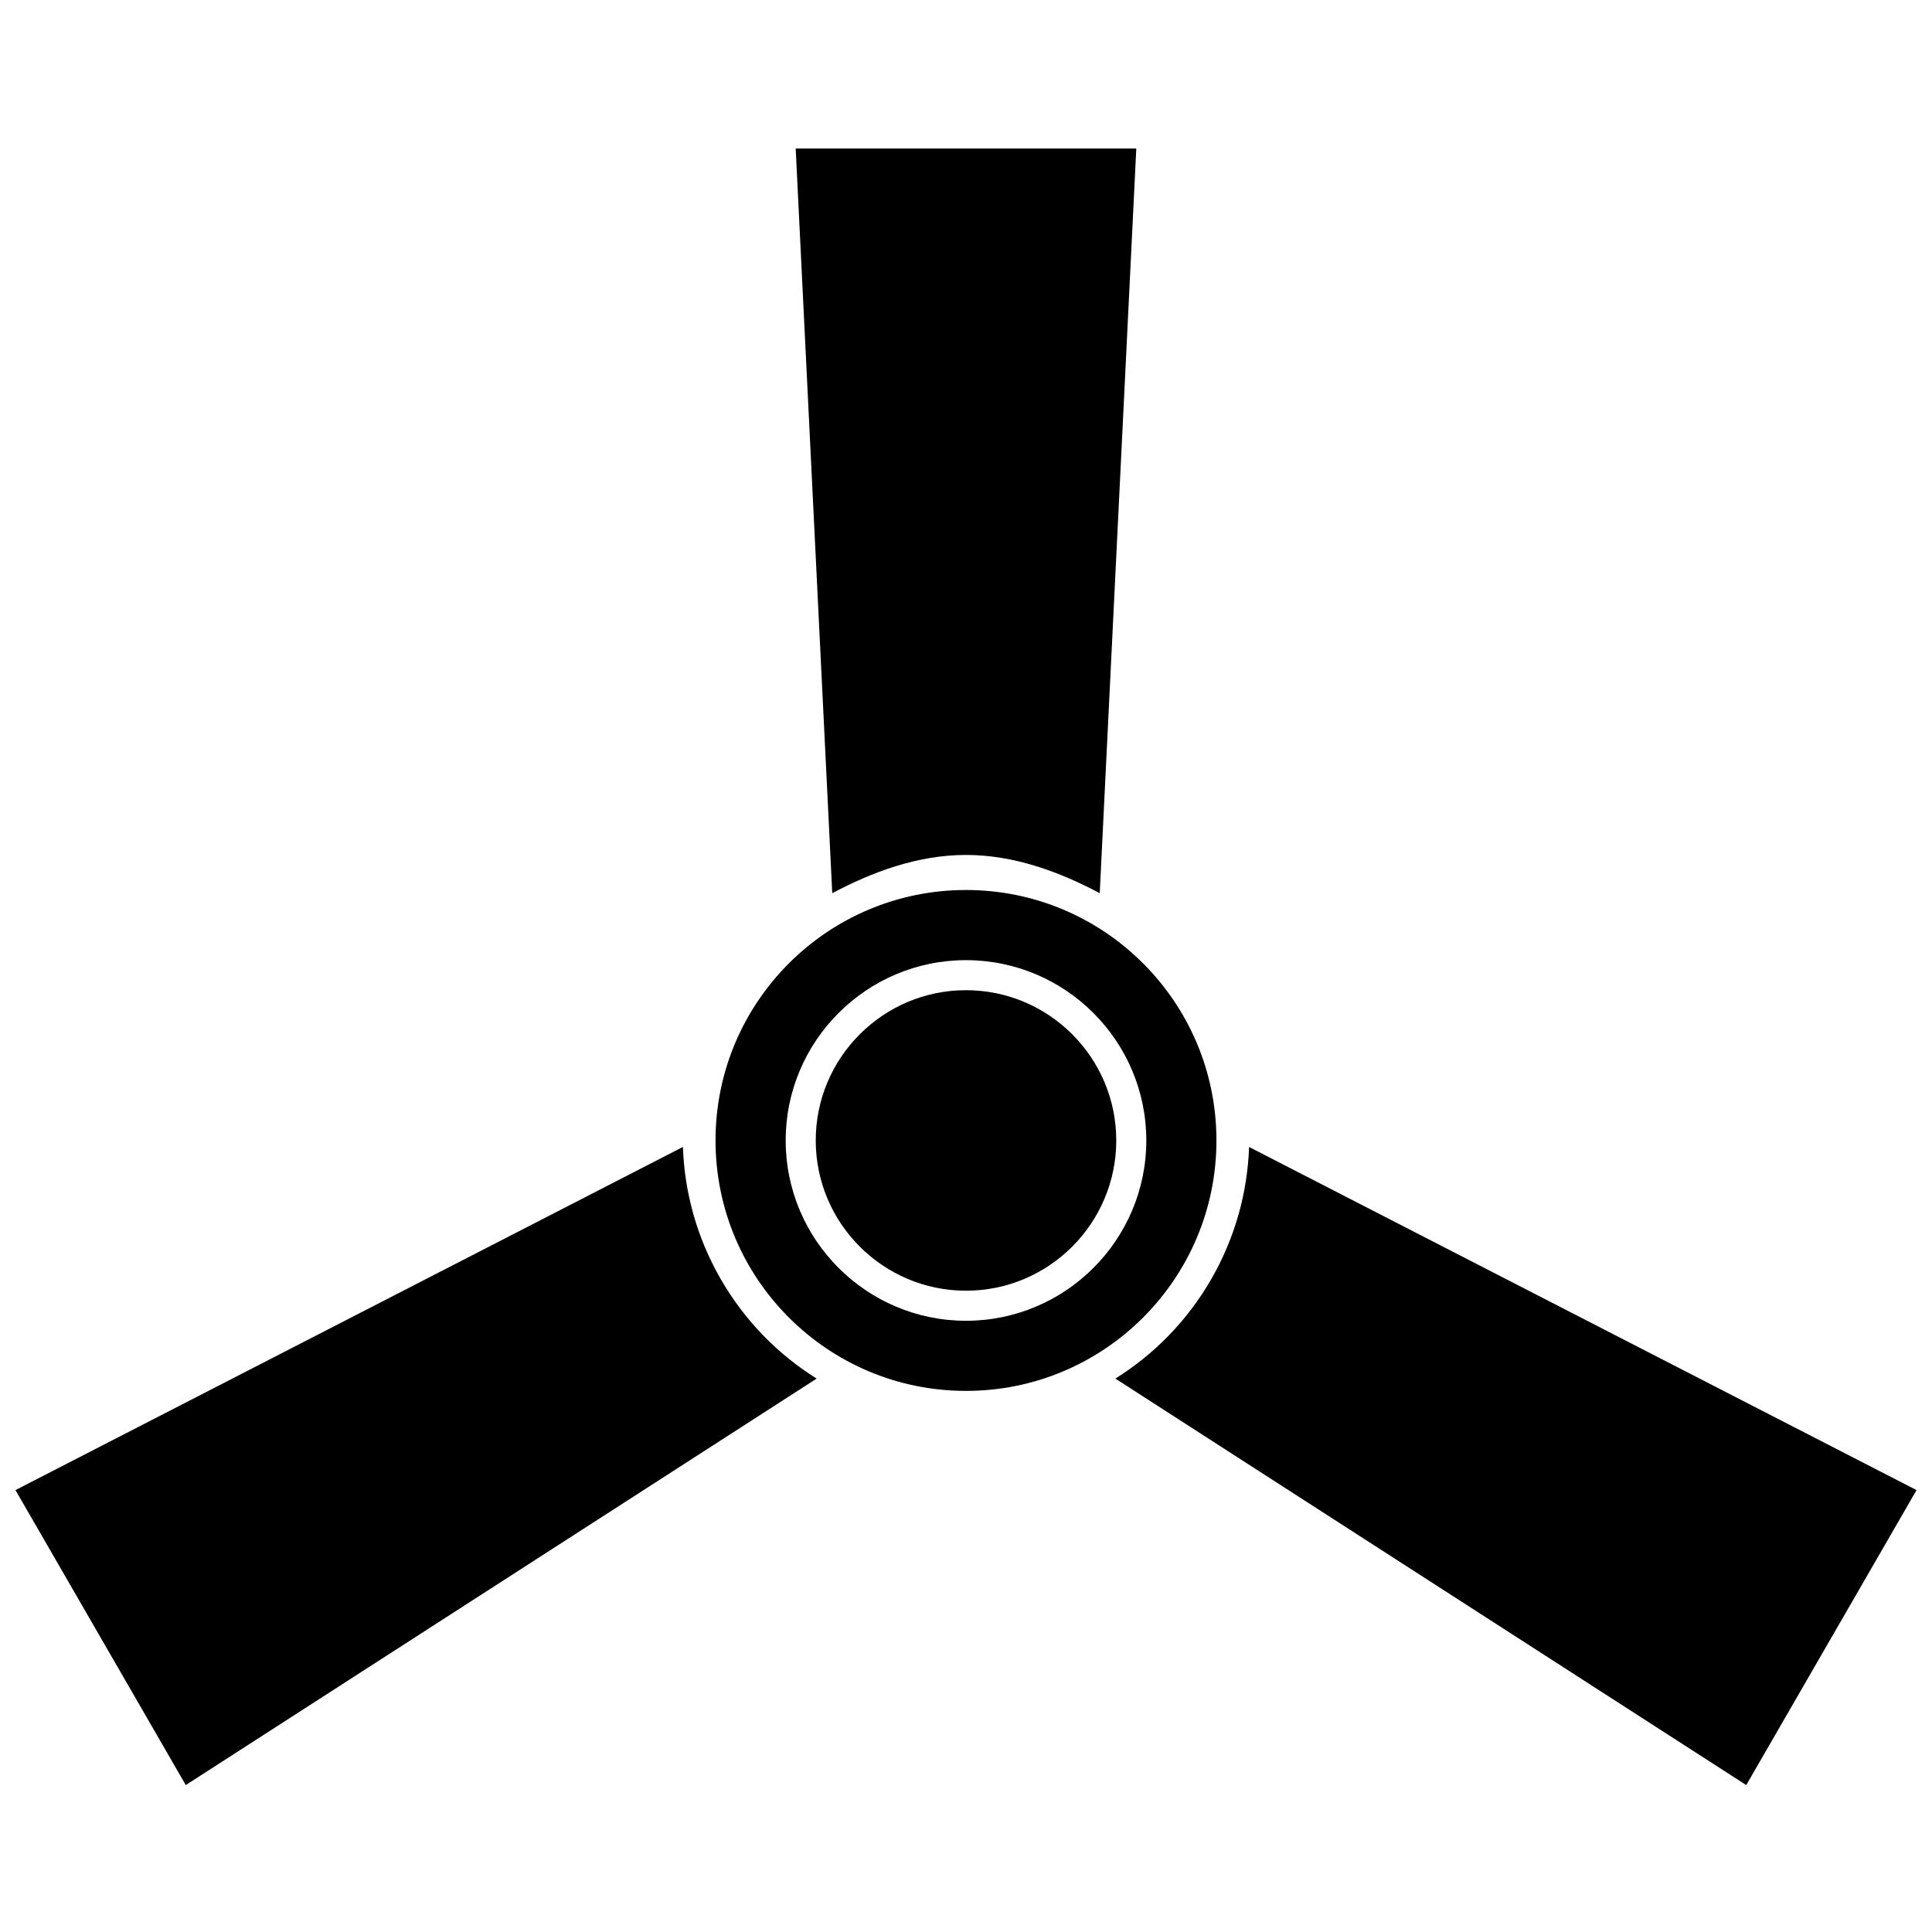
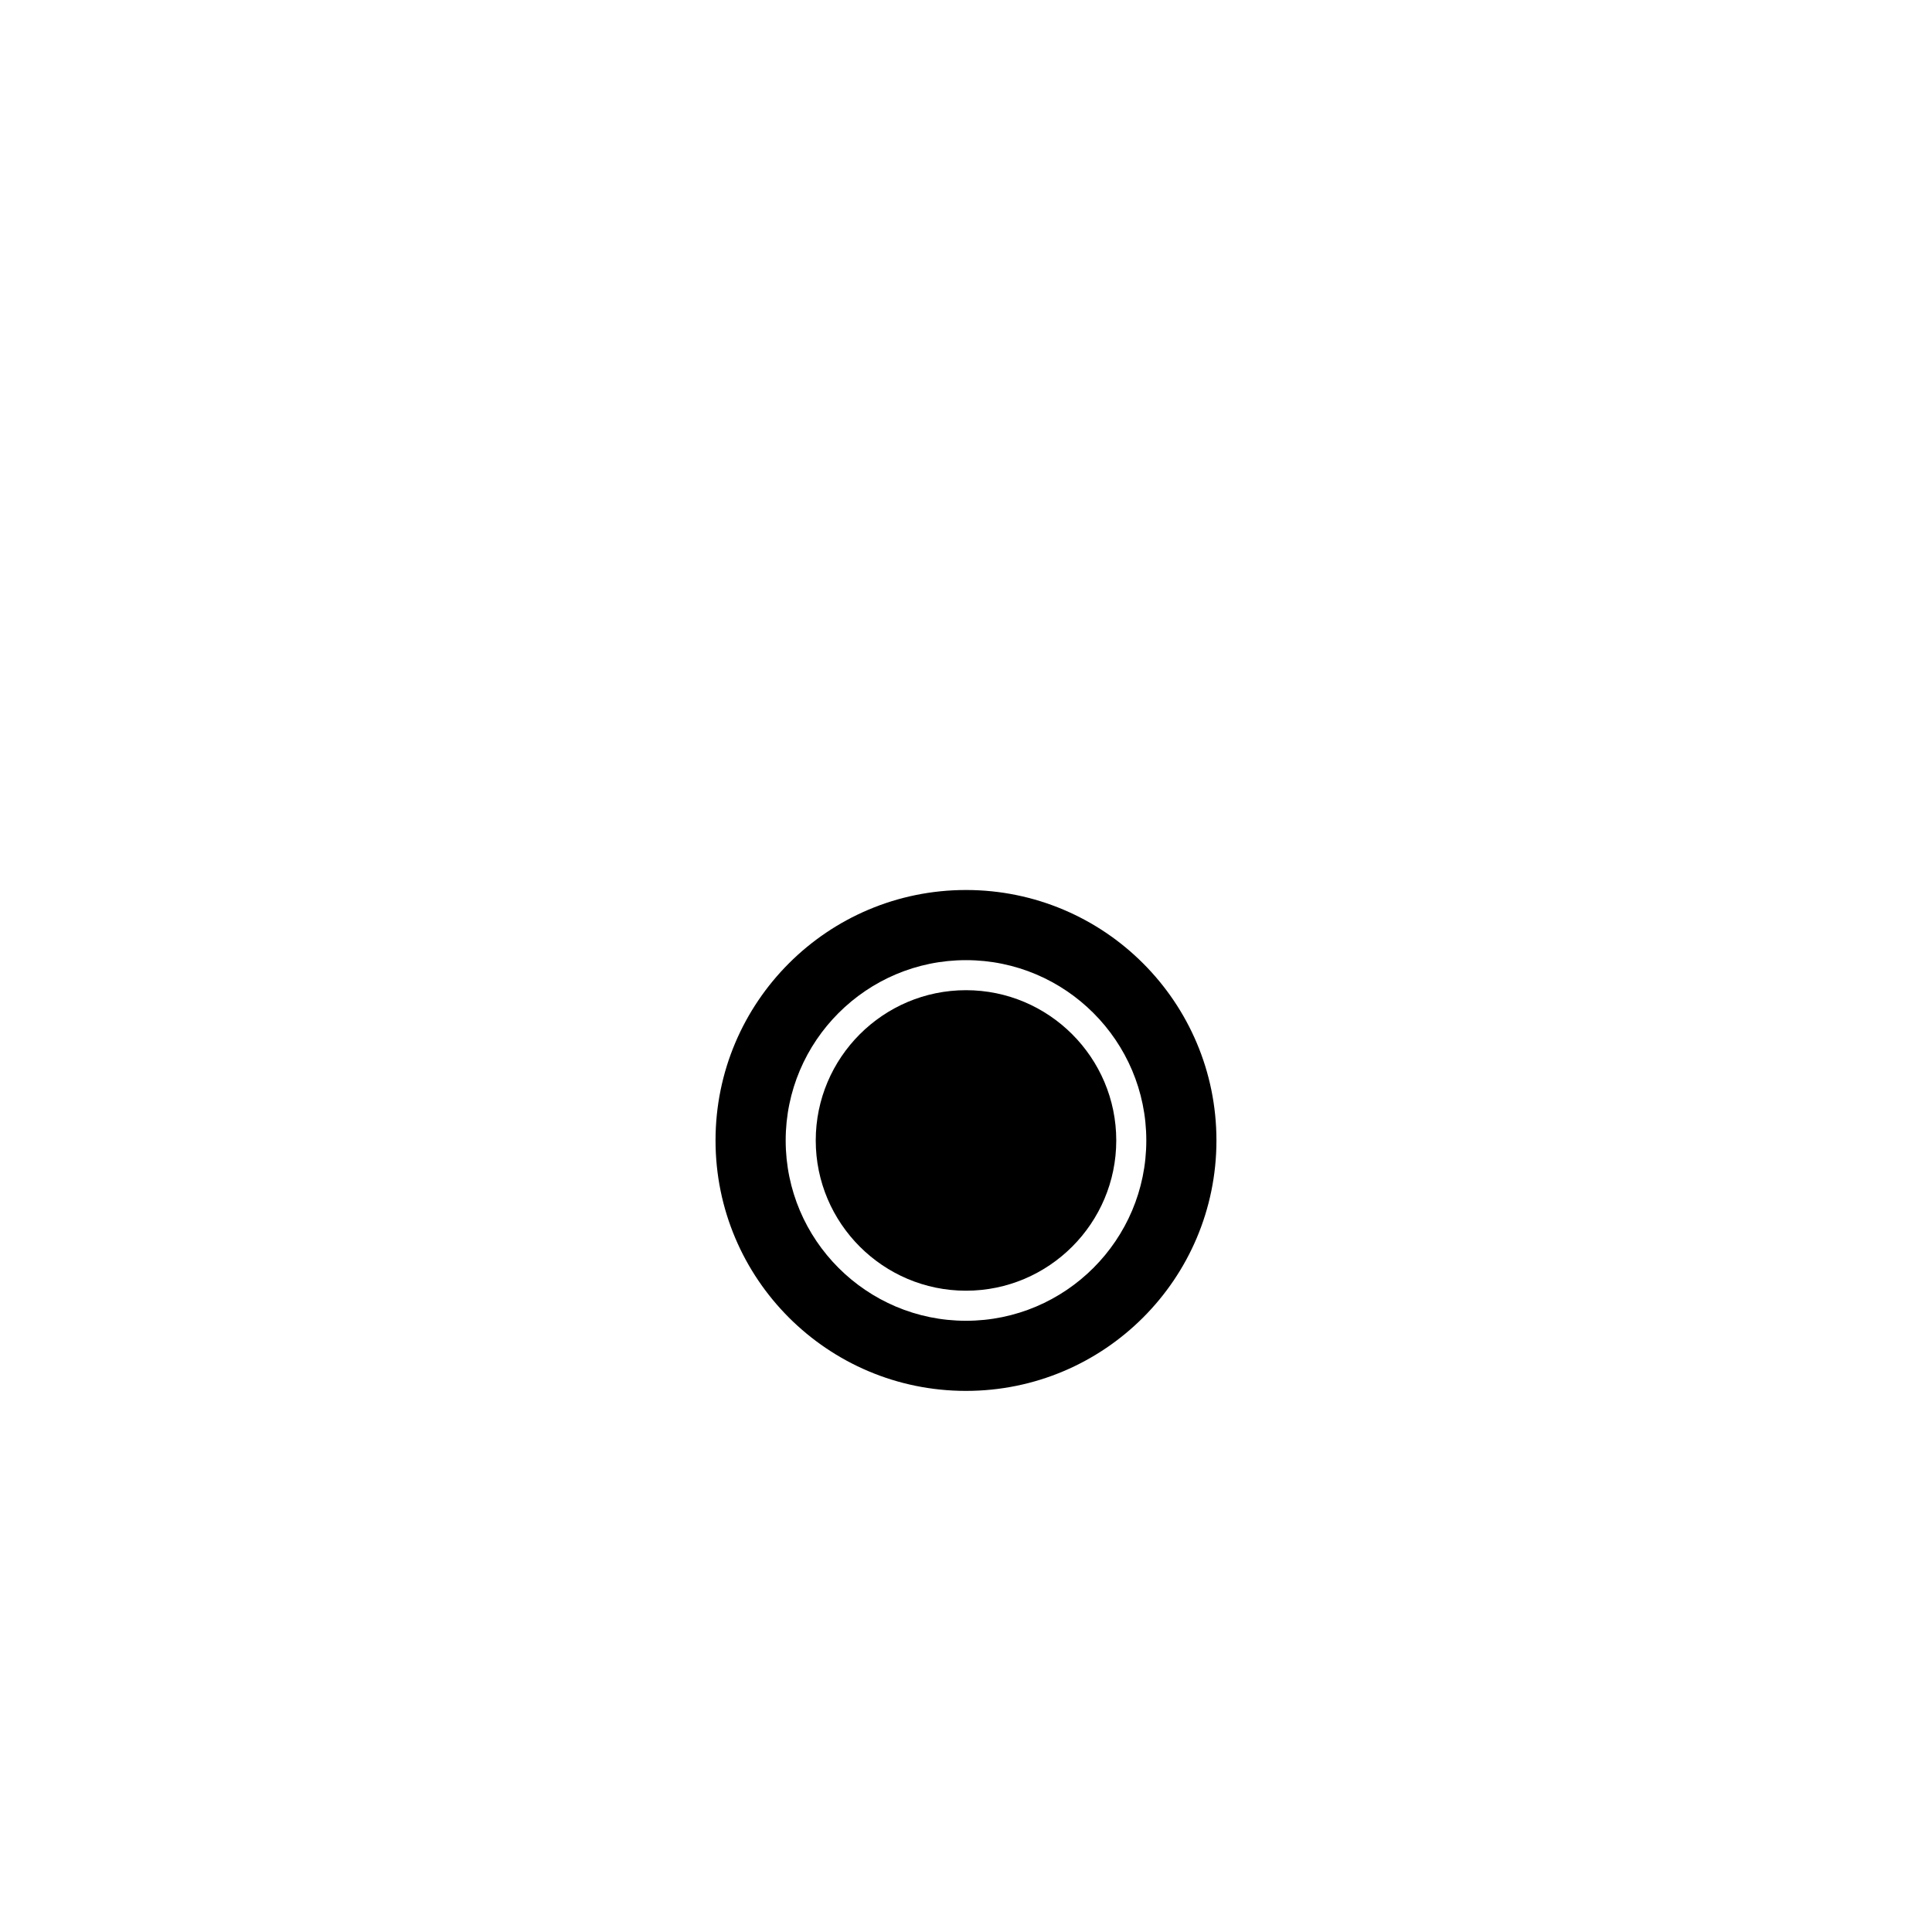
<svg xmlns="http://www.w3.org/2000/svg" width="800px" height="800px" version="1.1" viewBox="144 144 512 512">
  <defs>
    <clipPath id="b">
-       <path d="m148.09 447h212.91v171h-212.91z" />
-     </clipPath>
+       </clipPath>
    <clipPath id="a">
      <path d="m439 447h212.9v171h-212.9z" />
    </clipPath>
  </defs>
  <path d="m400 406.41c-21.957 0-39.82 17.863-39.82 39.82 0 21.957 17.863 39.82 39.82 39.82s39.82-17.863 39.82-39.82c0-21.953-17.867-39.82-39.82-39.82z" />
  <path d="m466.37 446.23c0-36.656-29.715-66.371-66.371-66.371-36.66 0-66.375 29.715-66.375 66.371s29.715 66.371 66.371 66.371c36.66 0.004 66.375-29.711 66.375-66.371zm-66.371 47.789c-26.348 0-47.785-21.438-47.785-47.785 0-26.348 21.438-47.785 47.785-47.785s47.785 21.438 47.785 47.785c0 26.348-21.438 47.785-47.785 47.785z" />
-   <path d="m400 370.57c12.812 0 24.867 4.519 35.441 10.137l9.688-197.34h-90.262l9.688 197.34c10.574-5.617 22.633-10.137 35.445-10.137z" />
  <g clip-path="url(#b)">
-     <path d="m335.05 483.06c-6.41-11.094-9.652-23.141-10.07-35.109l-176.88 90.938 45.133 78.172 167.19-107.72c-10.152-6.352-18.957-15.184-25.367-26.281z" />
-   </g>
+     </g>
  <g clip-path="url(#a)">
-     <path d="m475.02 447.96c-0.418 11.969-3.668 24.012-10.07 35.105-6.41 11.094-15.215 19.93-25.367 26.277l167.19 107.72 45.133-78.168z" />
-   </g>
+     </g>
</svg>